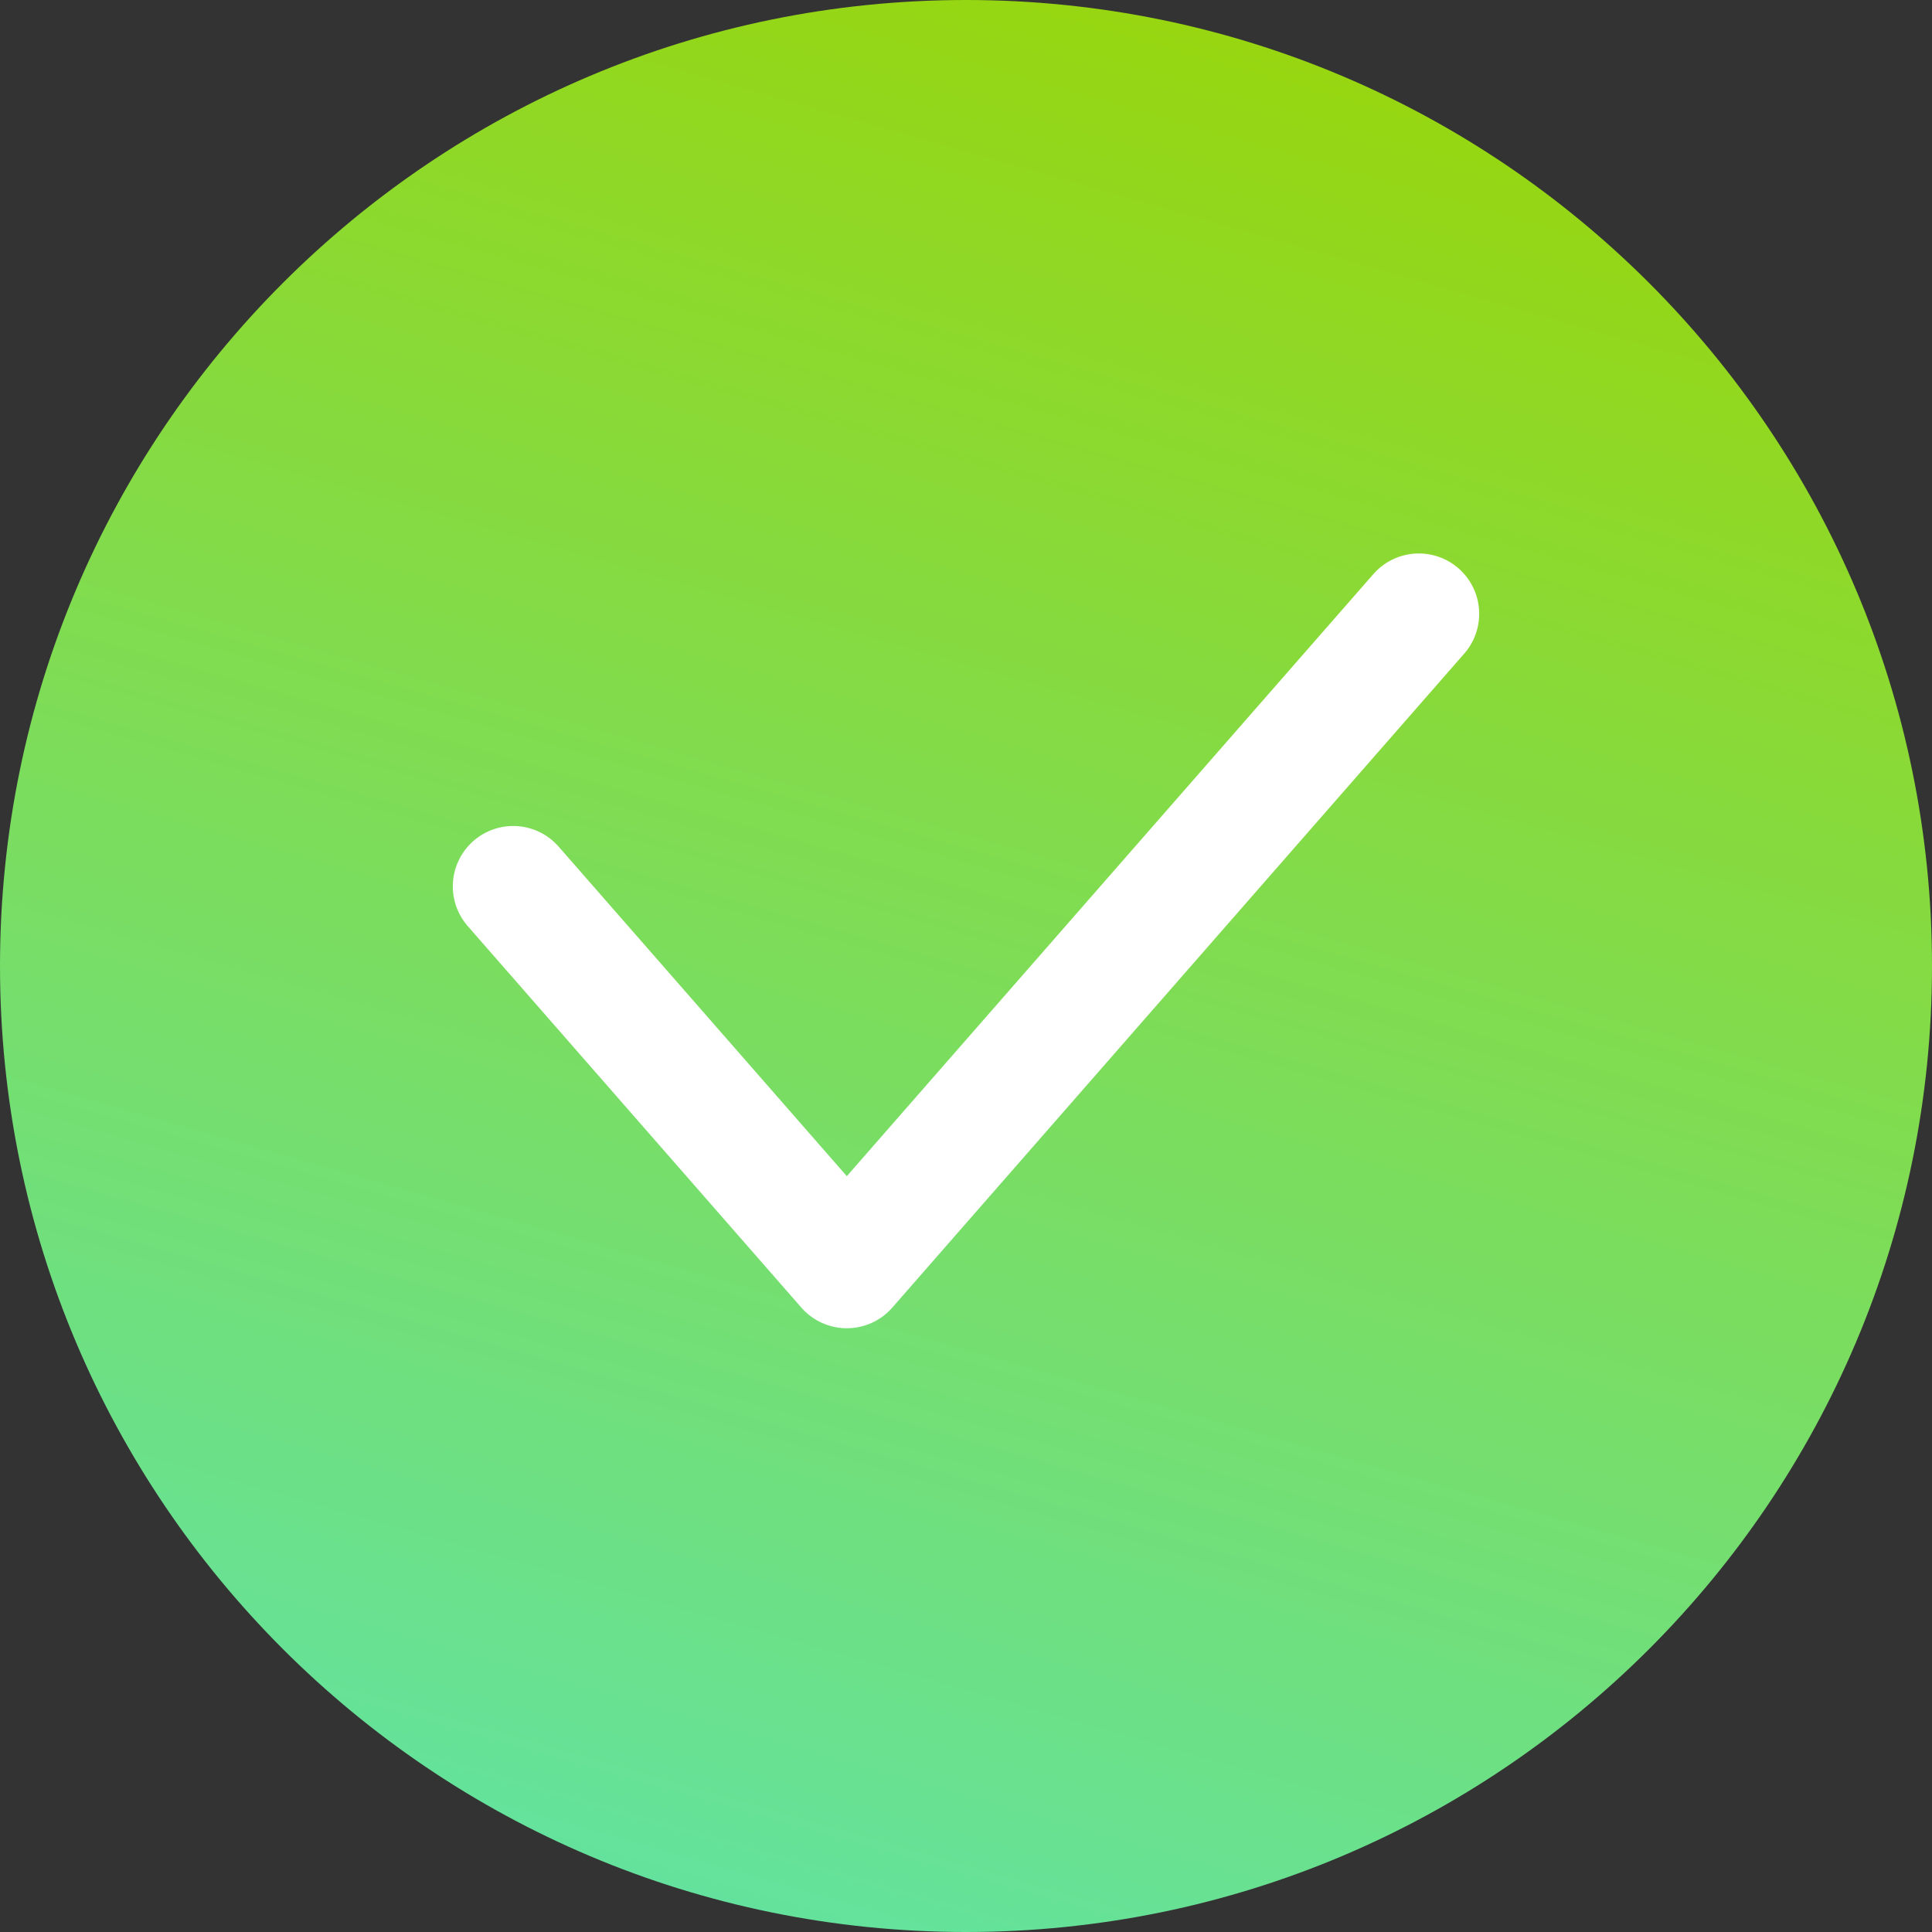
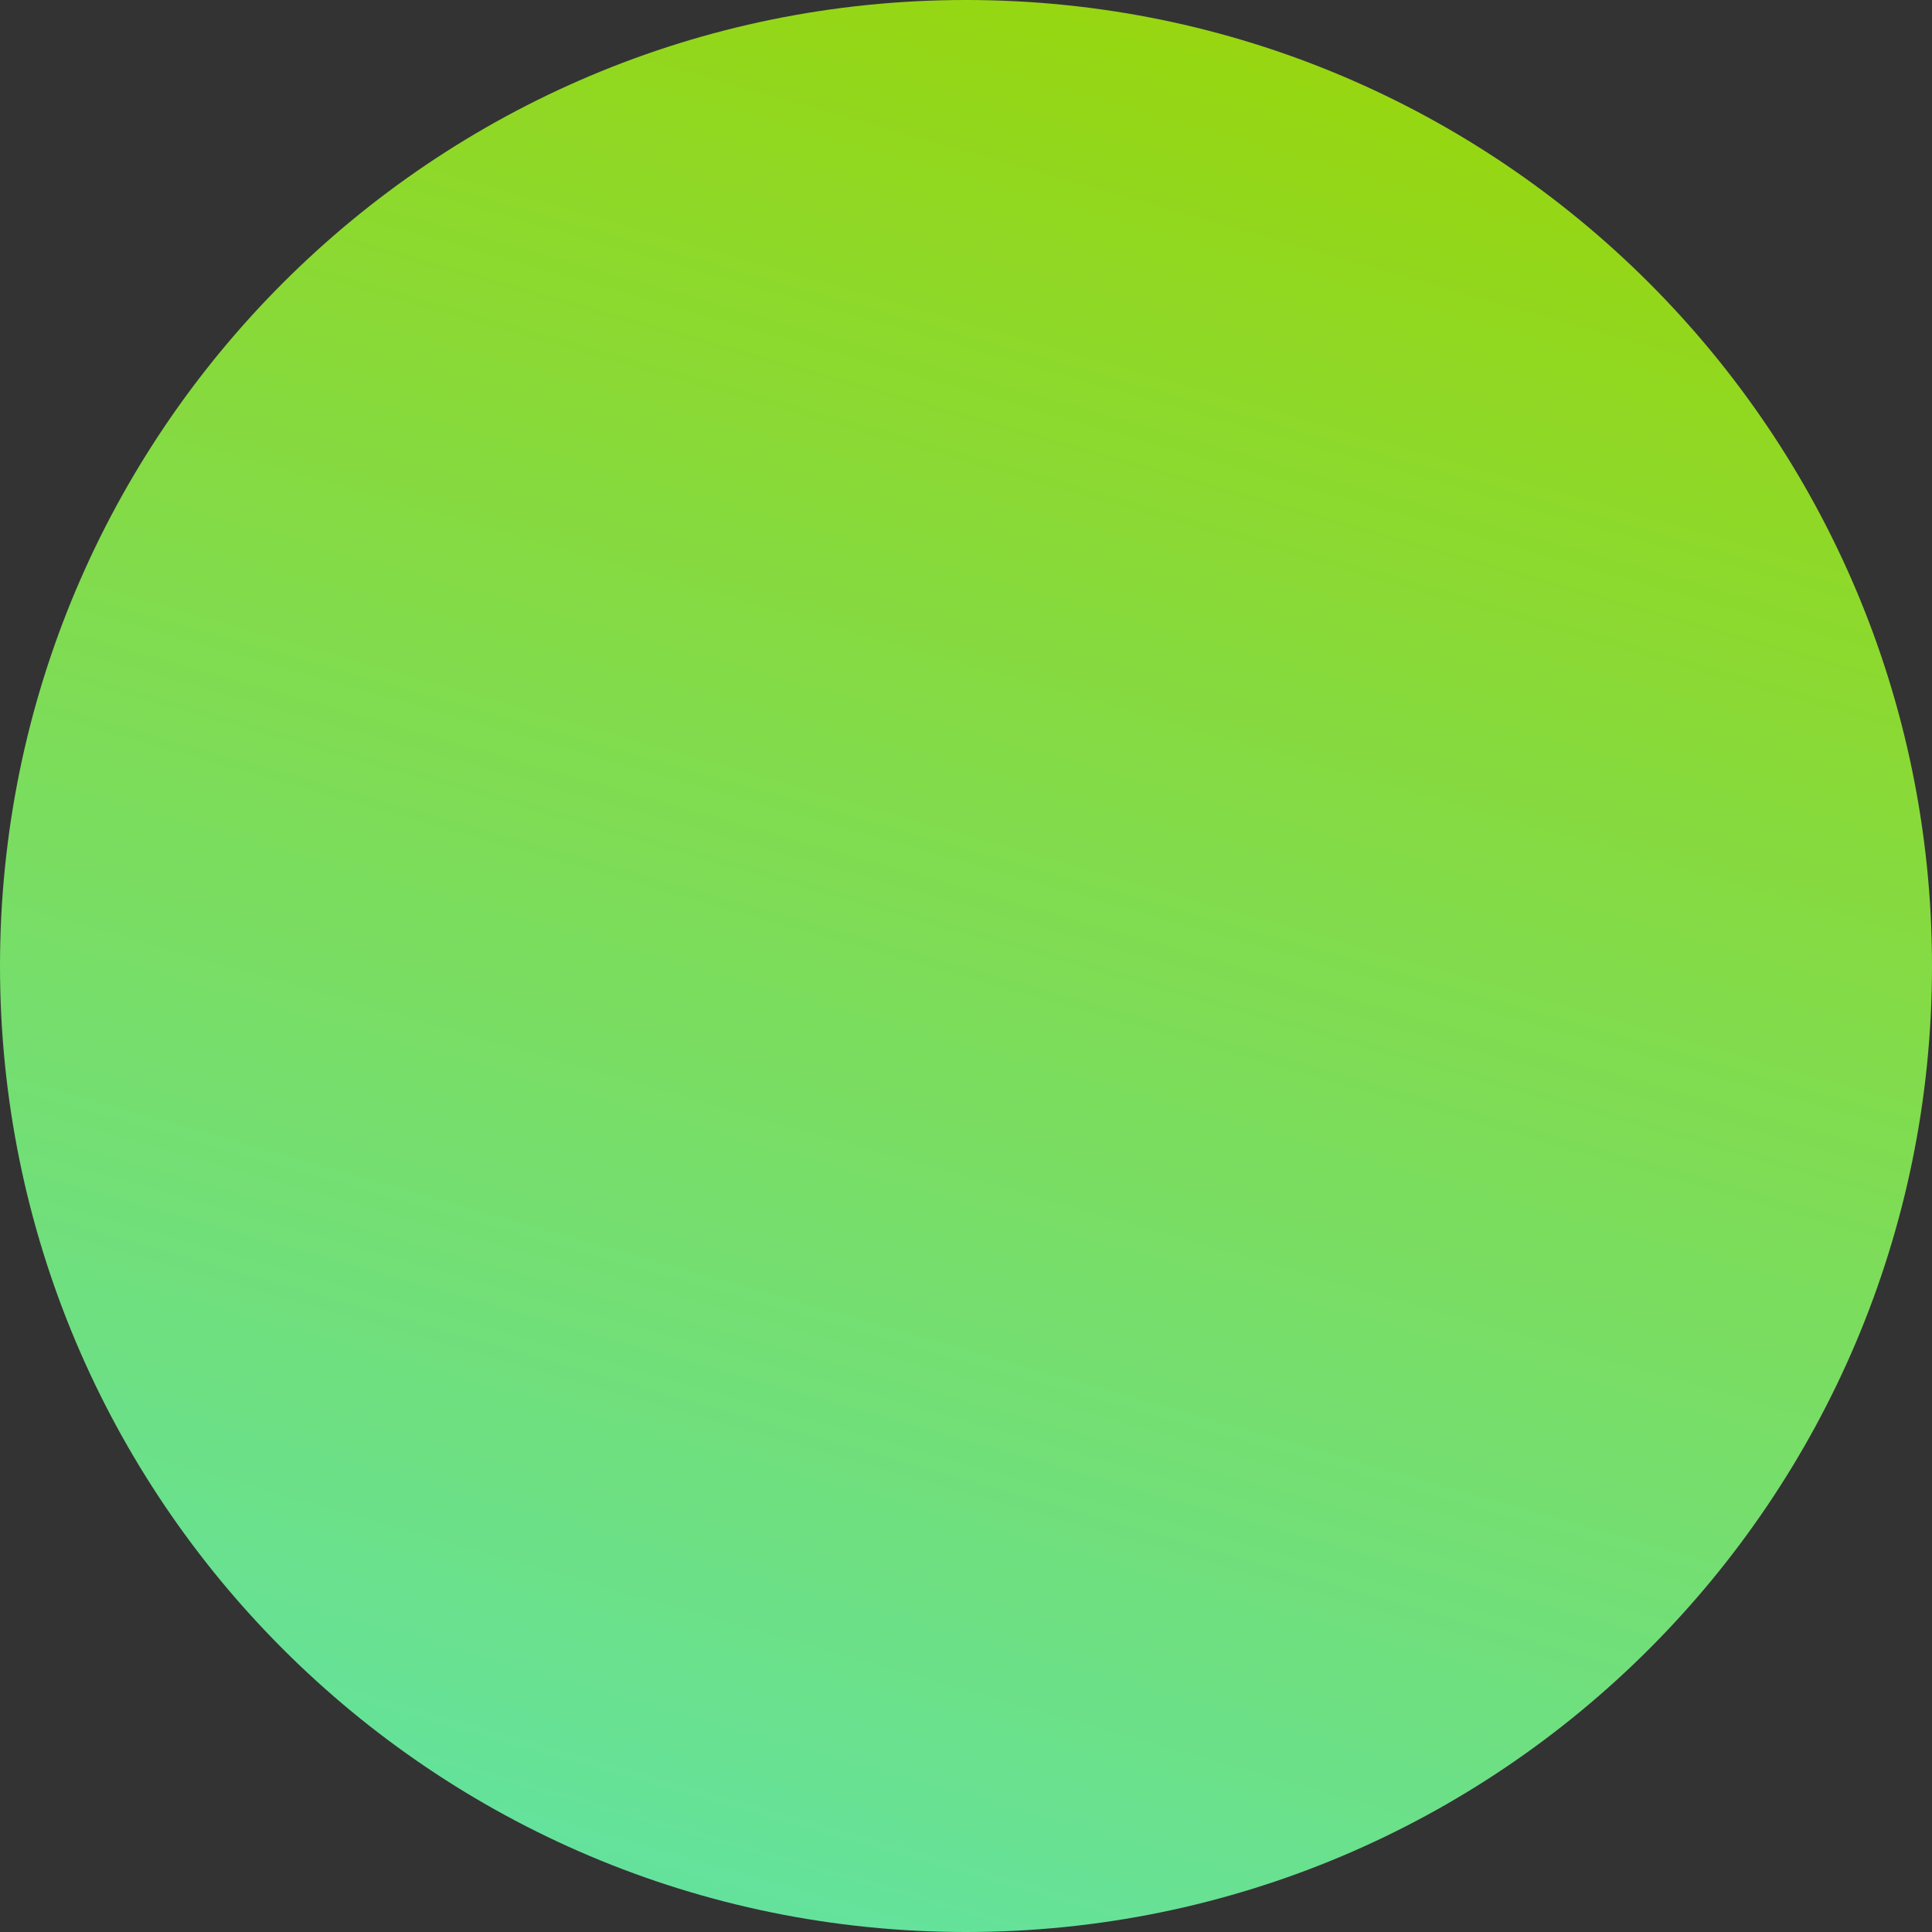
<svg xmlns="http://www.w3.org/2000/svg" width="32" height="32" viewBox="0 0 32 32" fill="none">
  <rect x="0" y="0" width="32" height="32" fill="#333333" stroke="none" />
  <path d="M0 16C0 7.163 7.163 0 16 0V0C24.837 0 32 7.163 32 16V16C32 24.837 24.837 32 16 32V32C7.163 32 0 24.837 0 16V16Z" fill="url(#paint0_linear_2001_797)" />
-   <path d="M8.5 14.681L14.026 21L23.5 10.167" stroke="white" stroke-width="2" stroke-linecap="round" stroke-linejoin="round" />
  <defs>
    <linearGradient id="paint0_linear_2001_797" x1="32" y1="0" x2="20.791" y2="39.268" gradientUnits="userSpaceOnUse">
      <stop stop-color="#9DD500" />
      <stop offset="1" stop-color="#5CE4B3" />
    </linearGradient>
  </defs>
</svg>